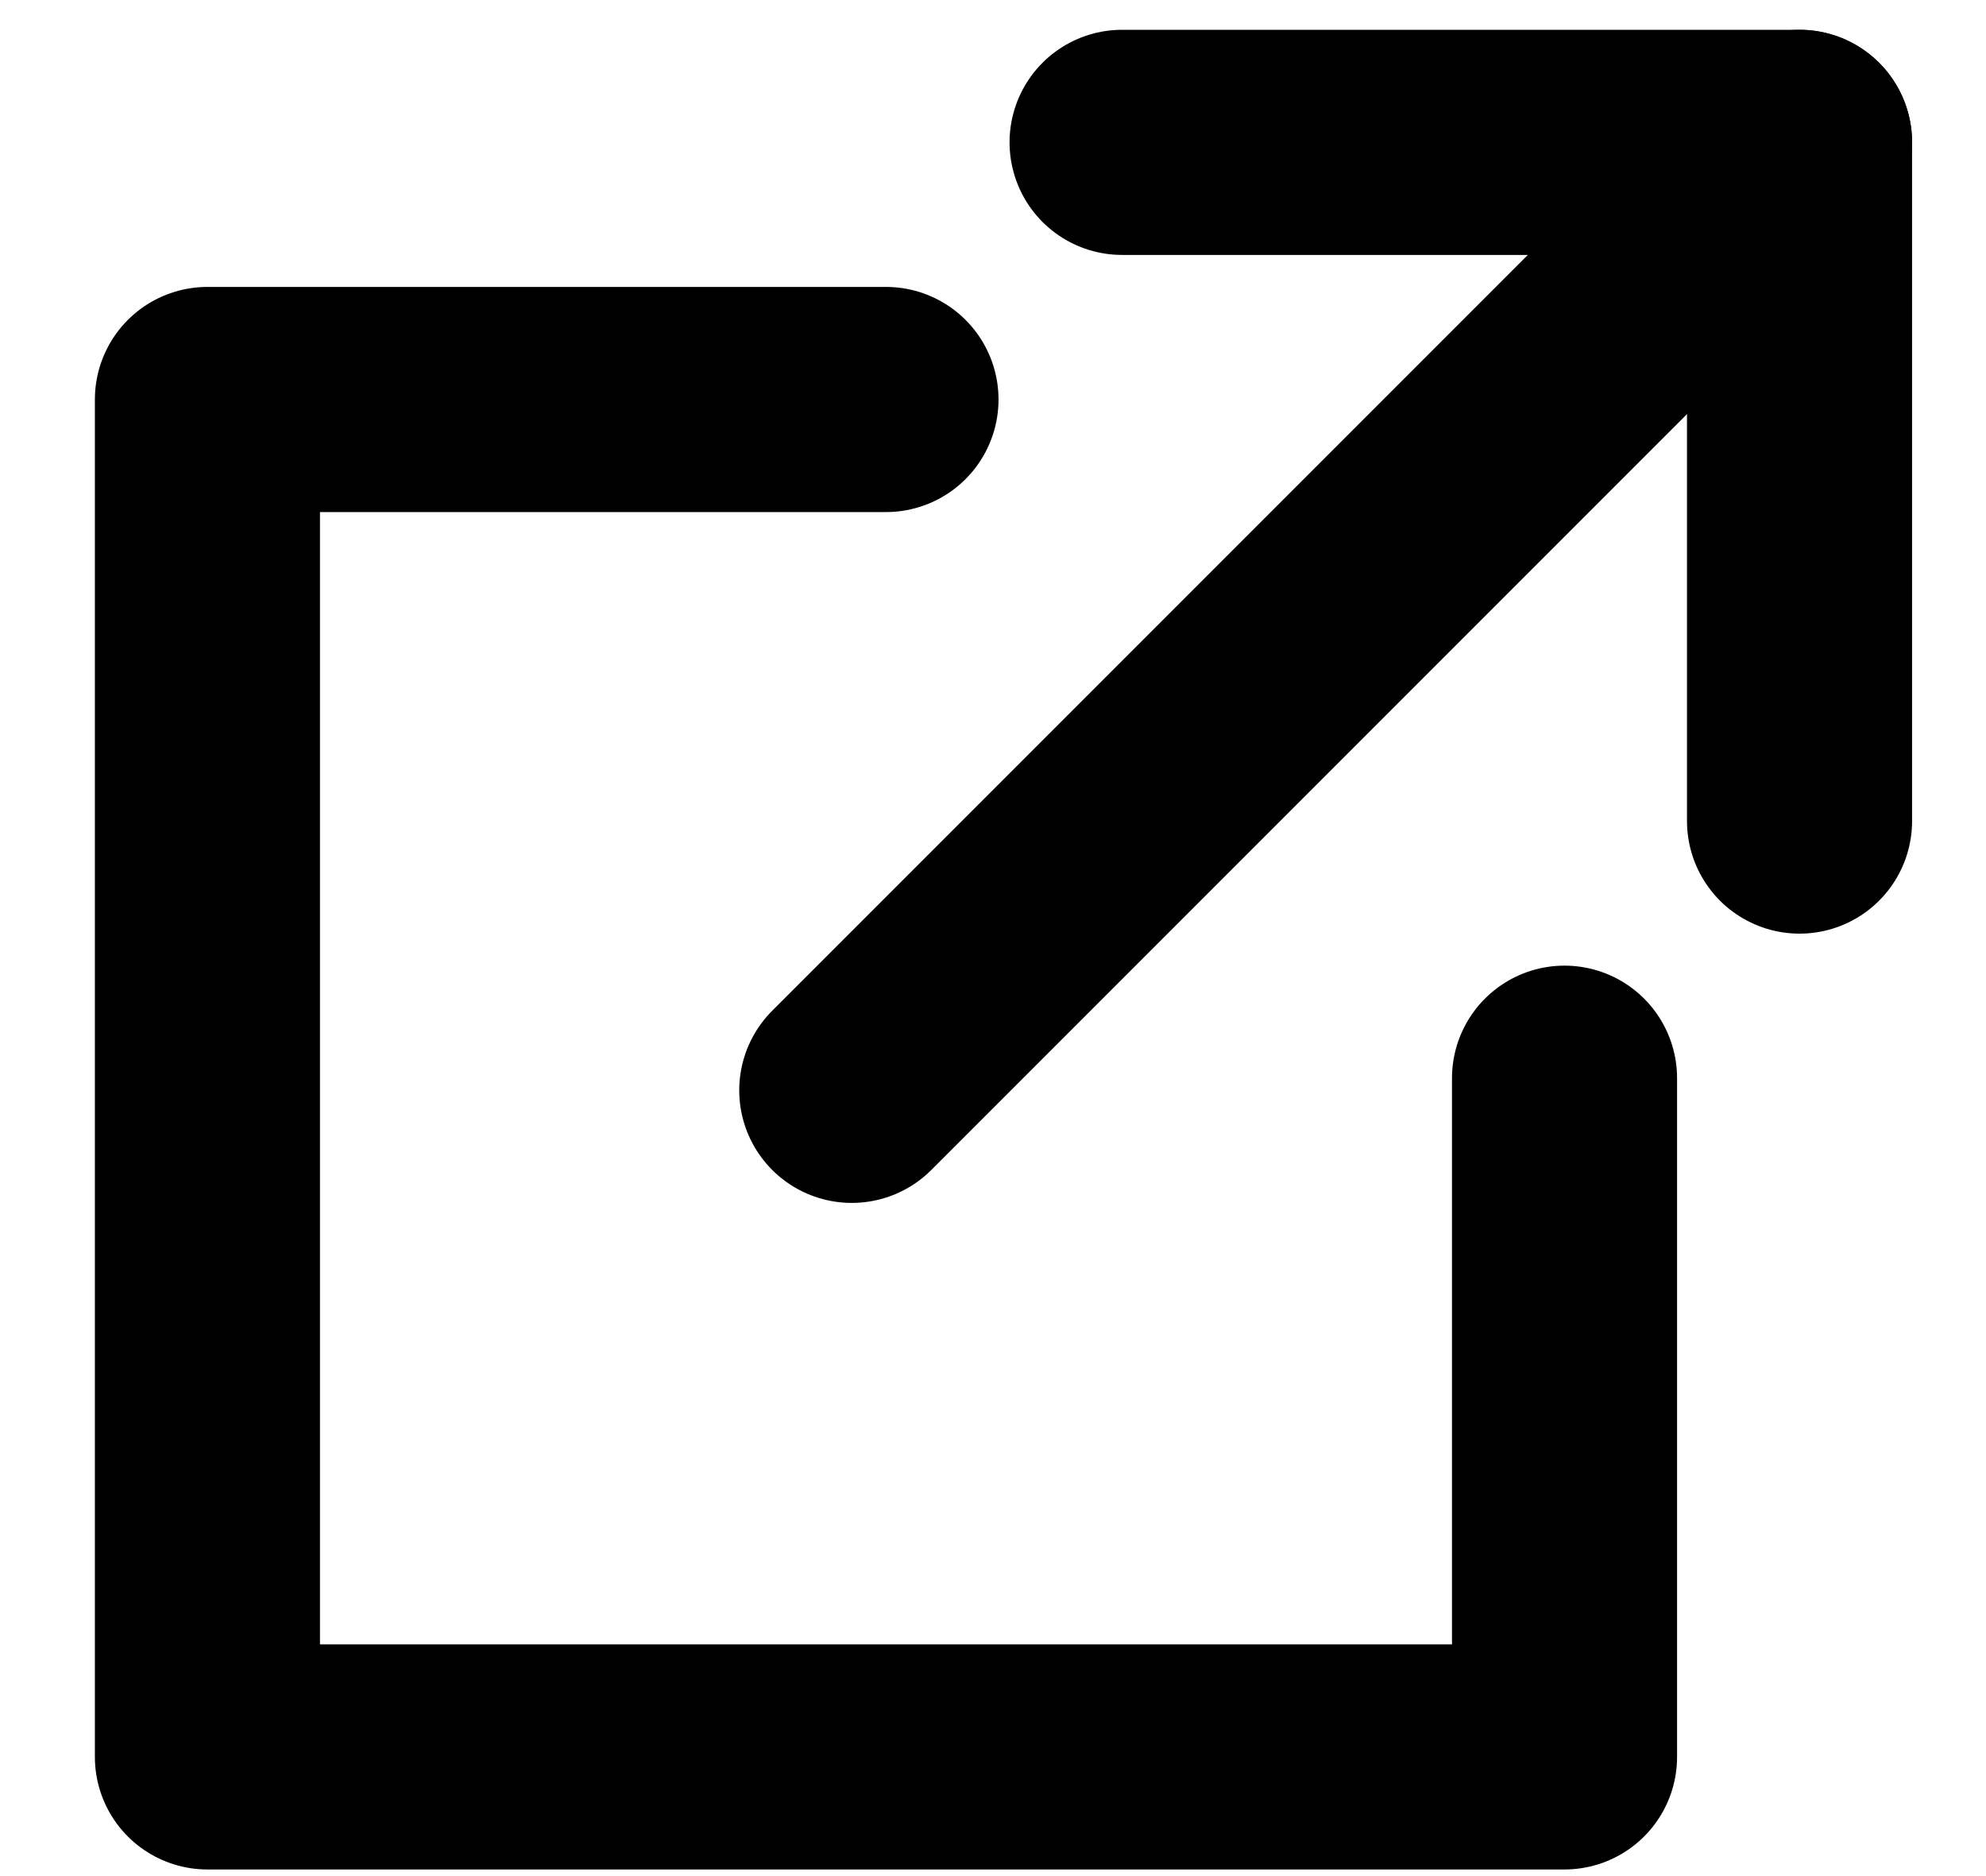
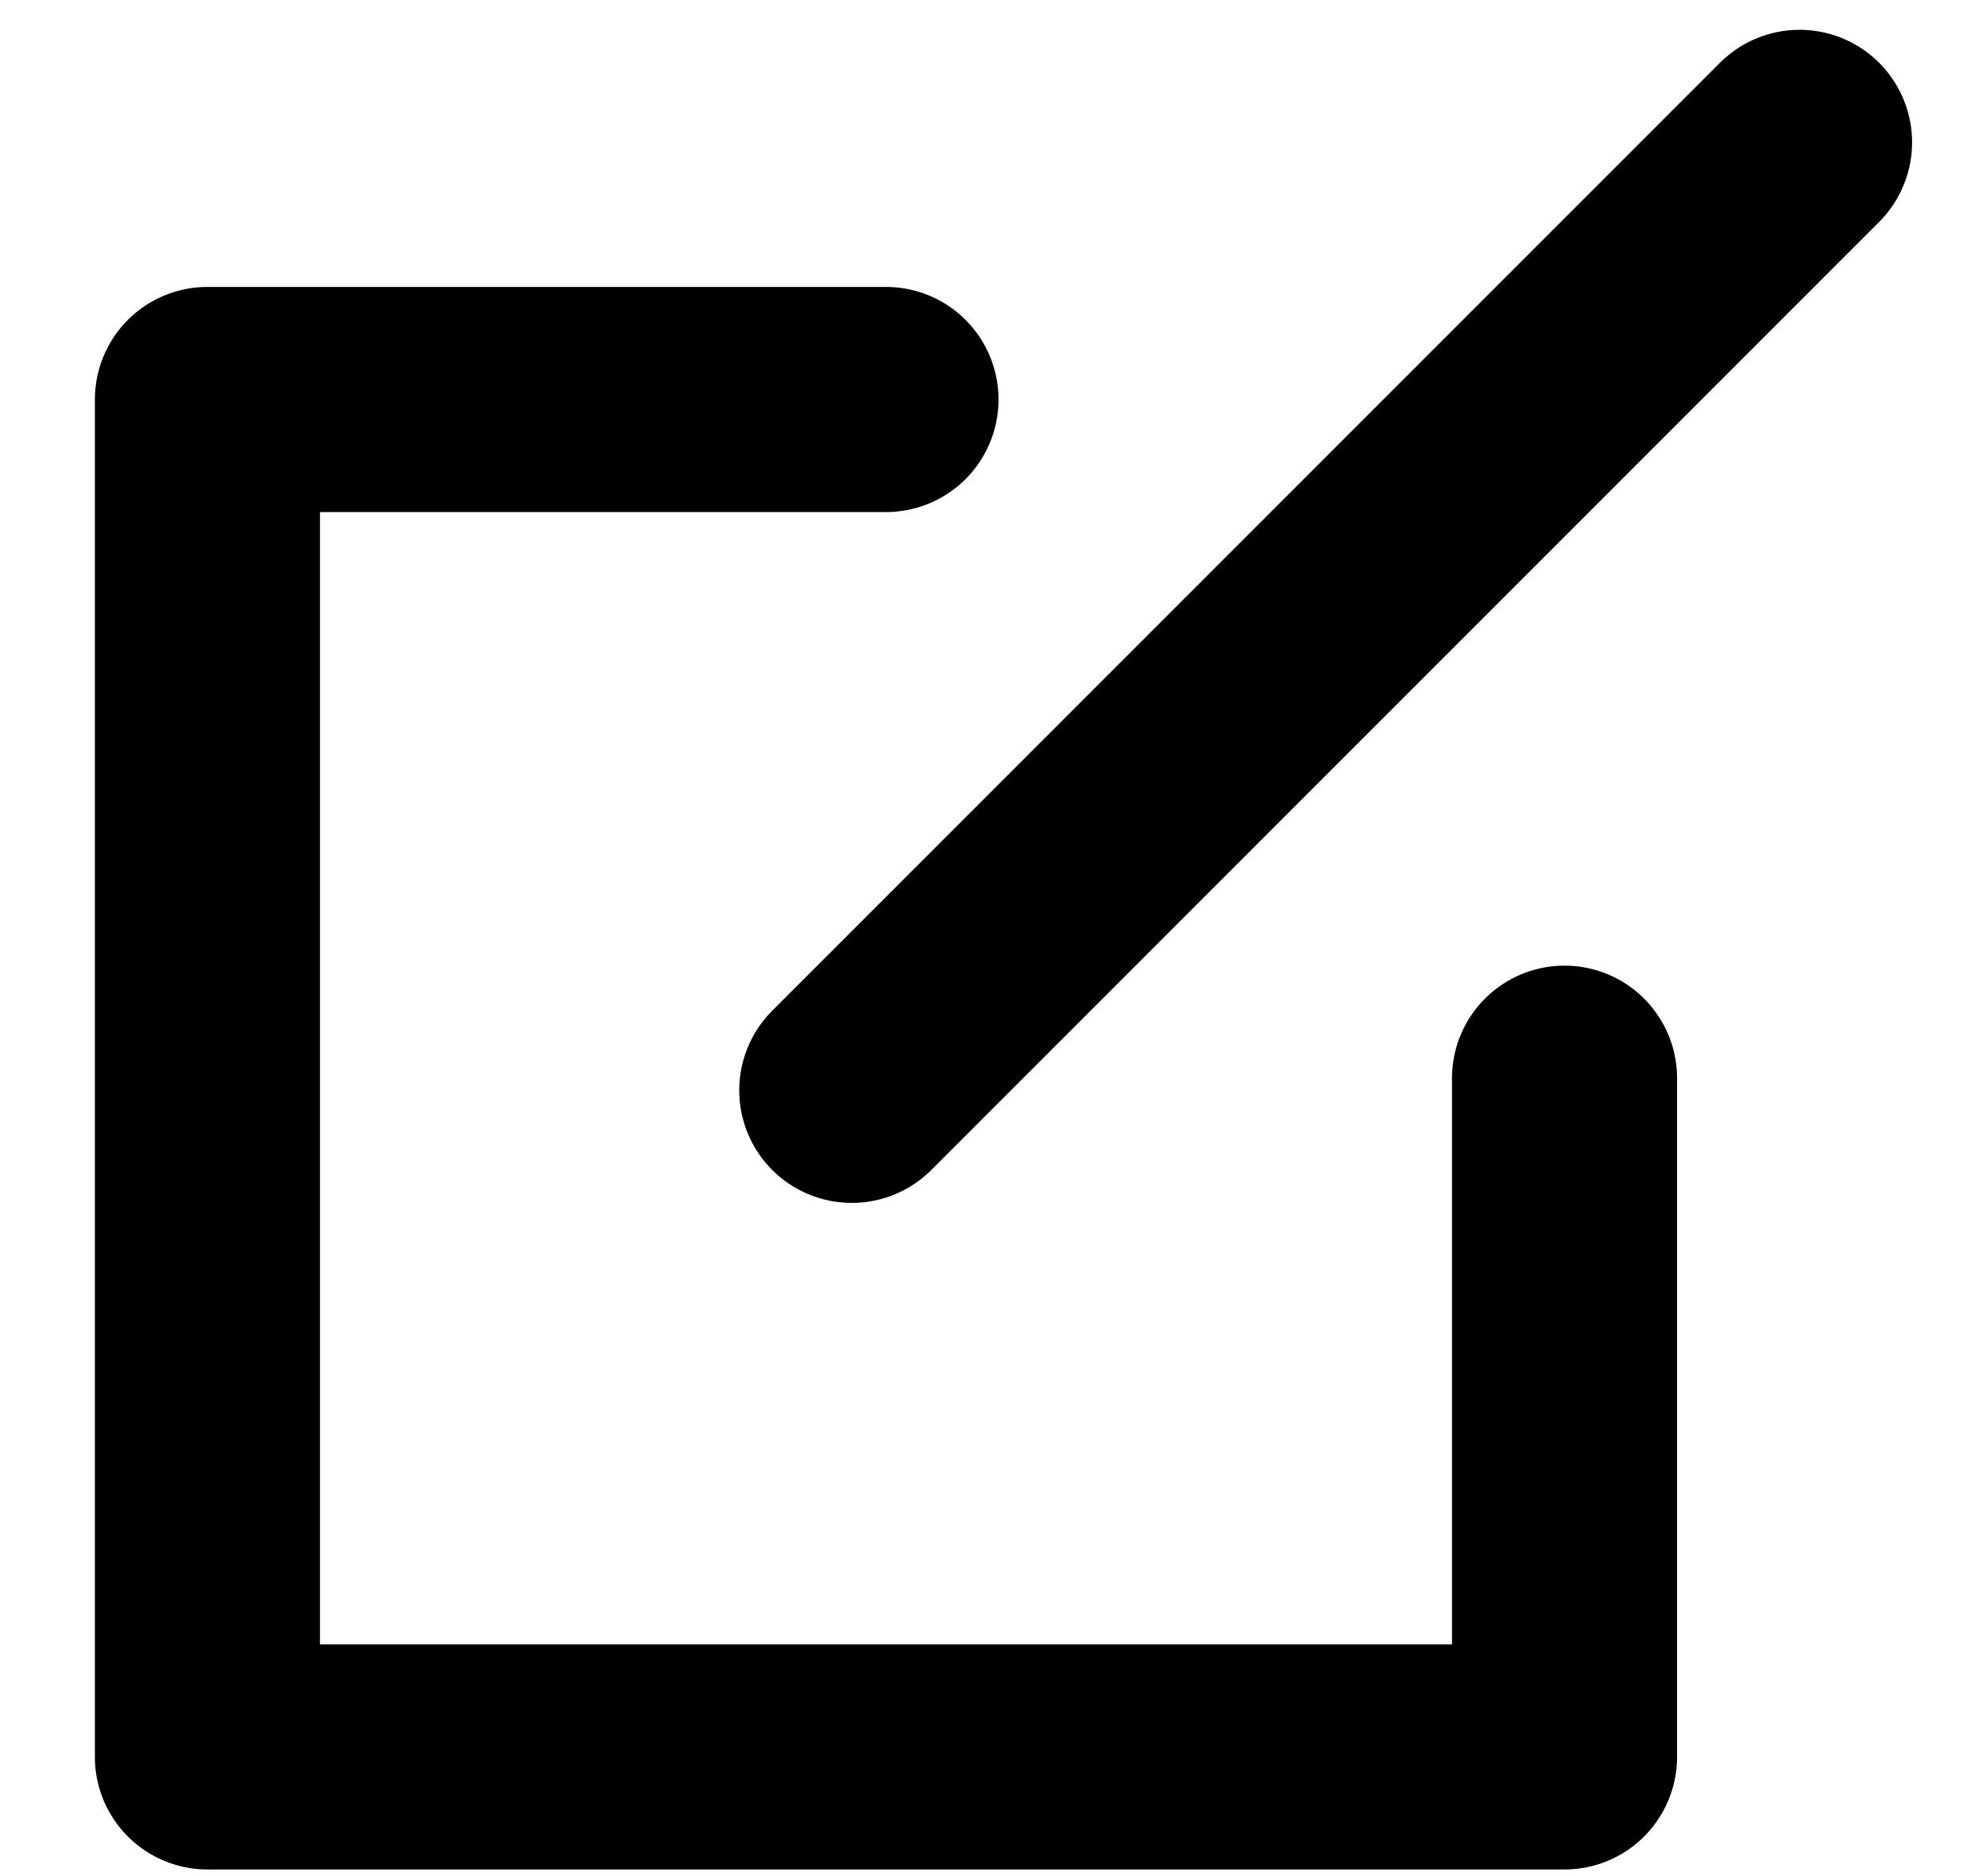
<svg xmlns="http://www.w3.org/2000/svg" id="b" width="18" height="17" viewBox="0 0 18 17">
  <defs>
    <style>.d{fill:none;stroke:#000;stroke-linecap:round;stroke-linejoin:round;stroke-width:2.04px;}</style>
  </defs>
  <polyline class="d" points="14.18 9.77 14.18 15.92 8.03 15.92 1.88 15.92 1.88 9.77 1.88 3.62 8.03 3.62" />
-   <polyline class="d" points="10.17 1.29 16.31 1.29 16.31 7.44" />
  <line class="d" x1="16.31" y1="1.29" x2="7.72" y2="9.88" />
</svg>